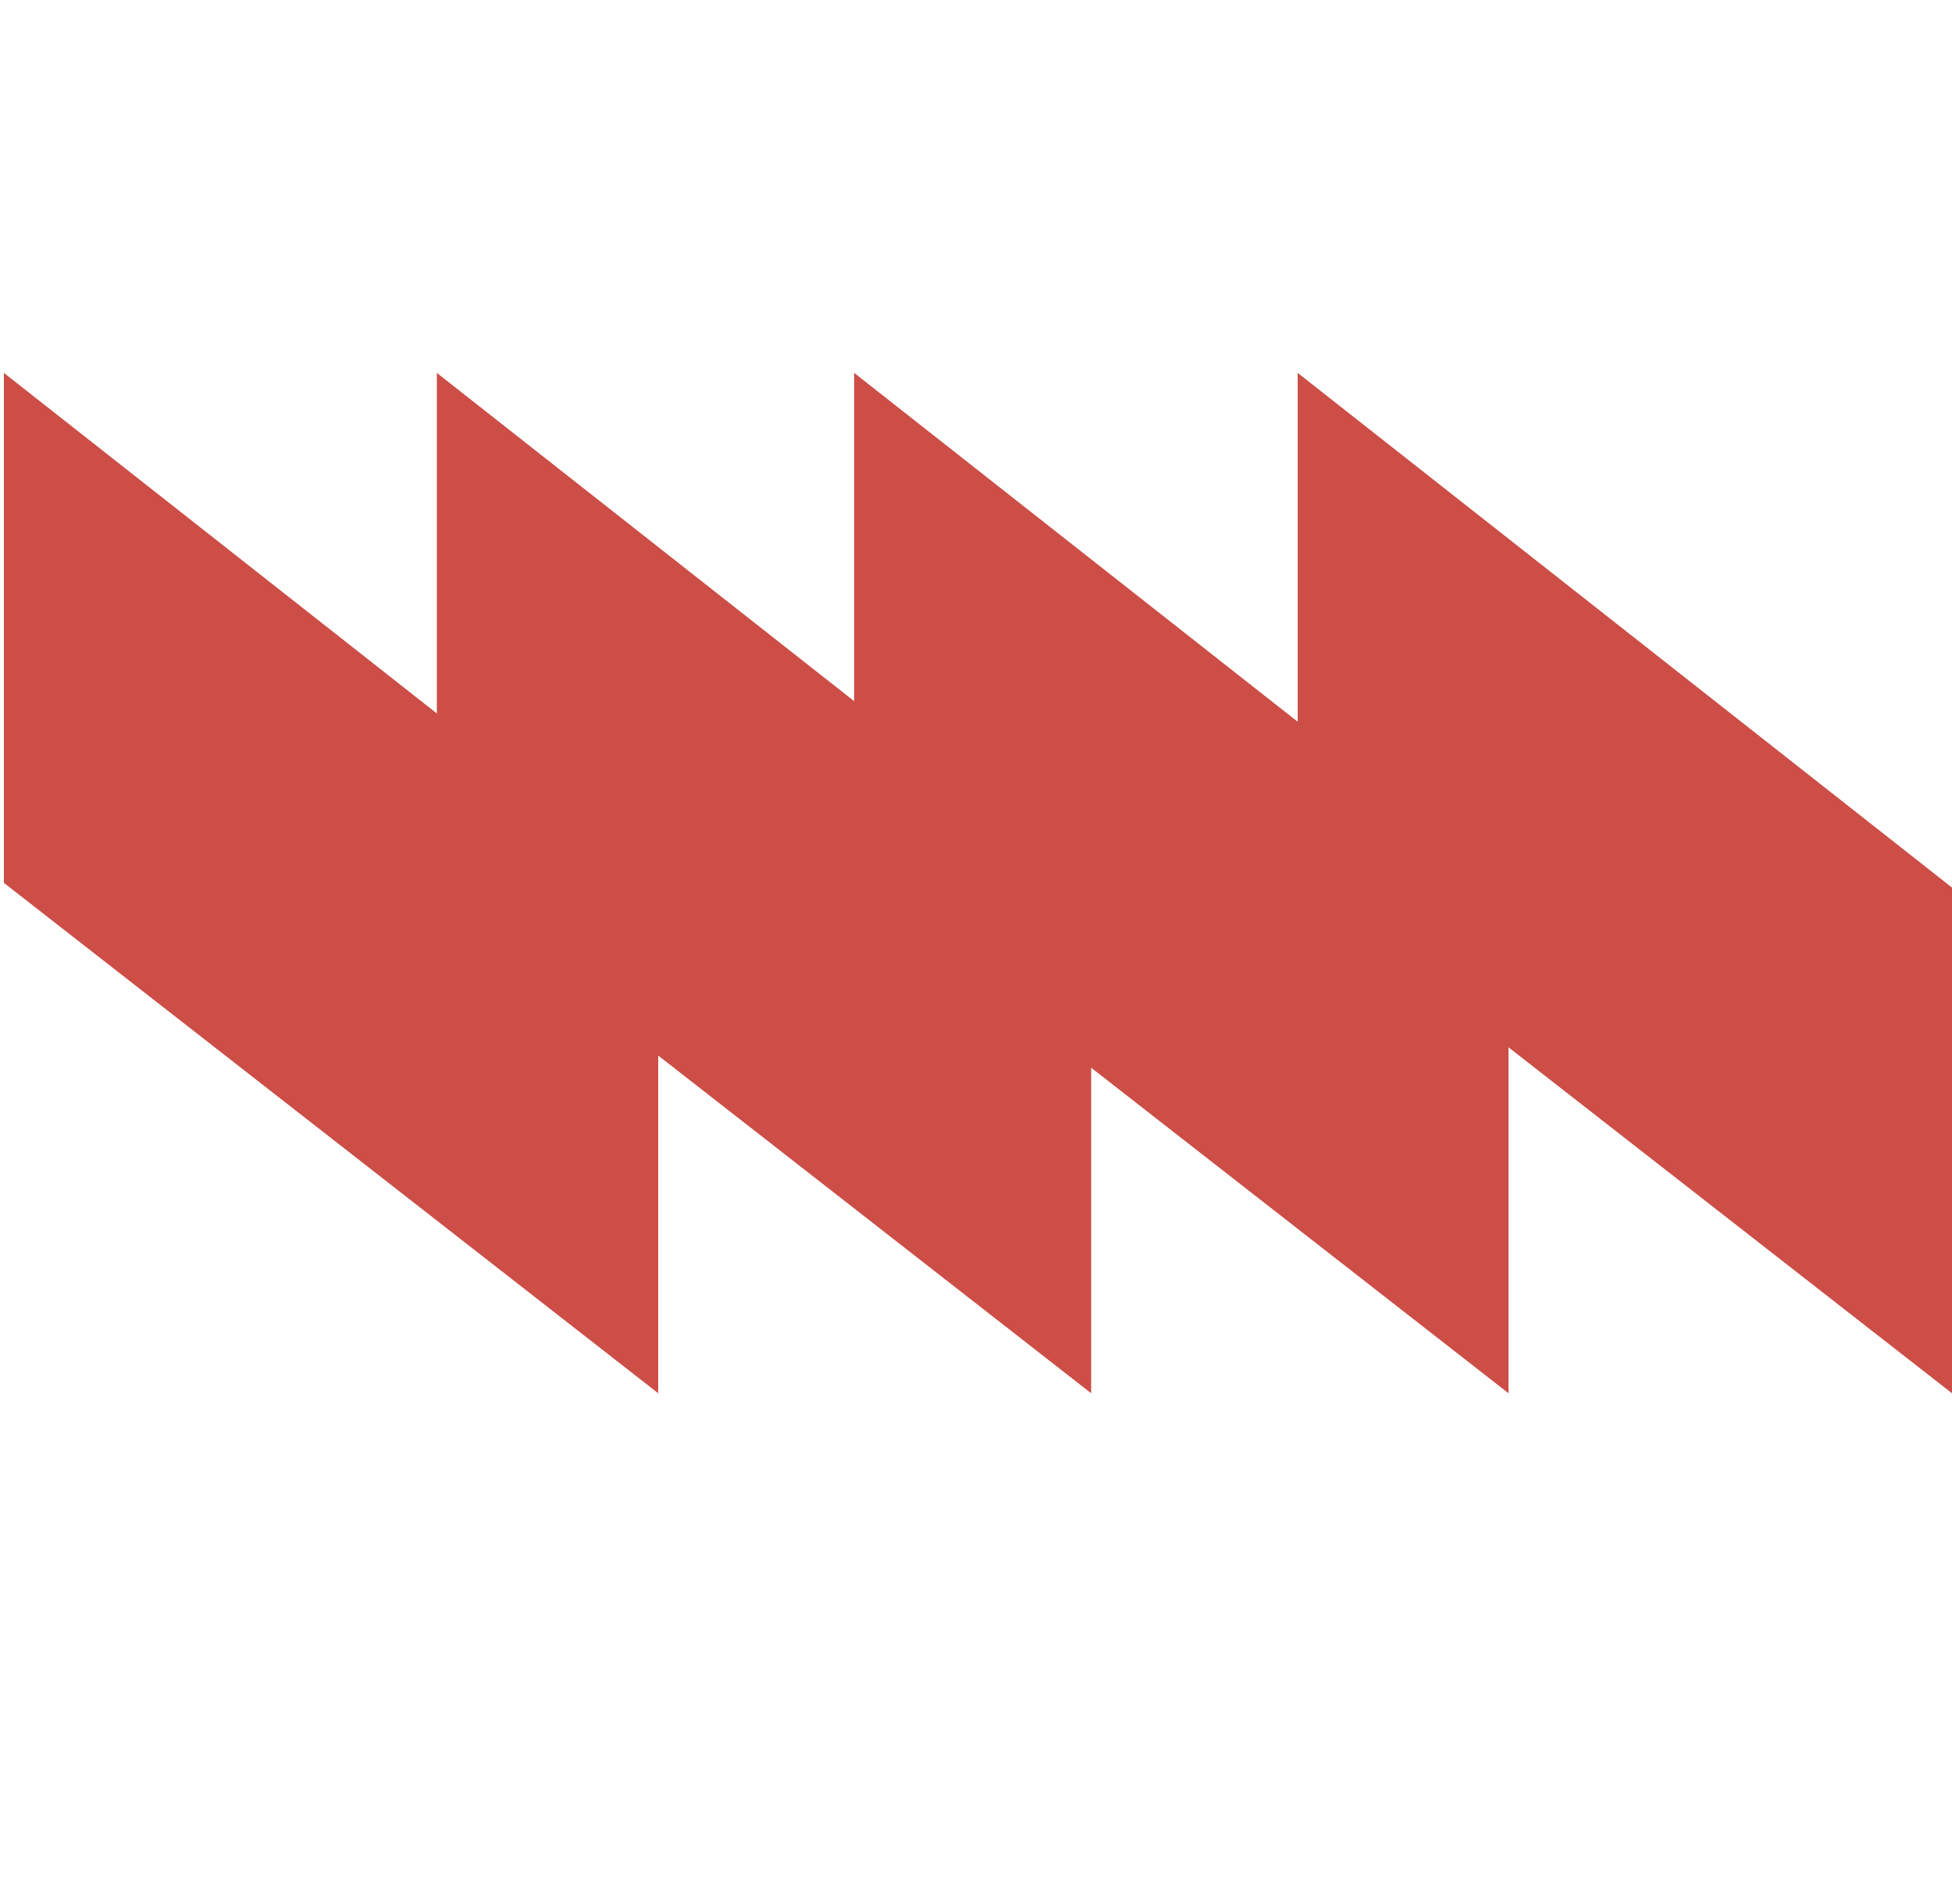
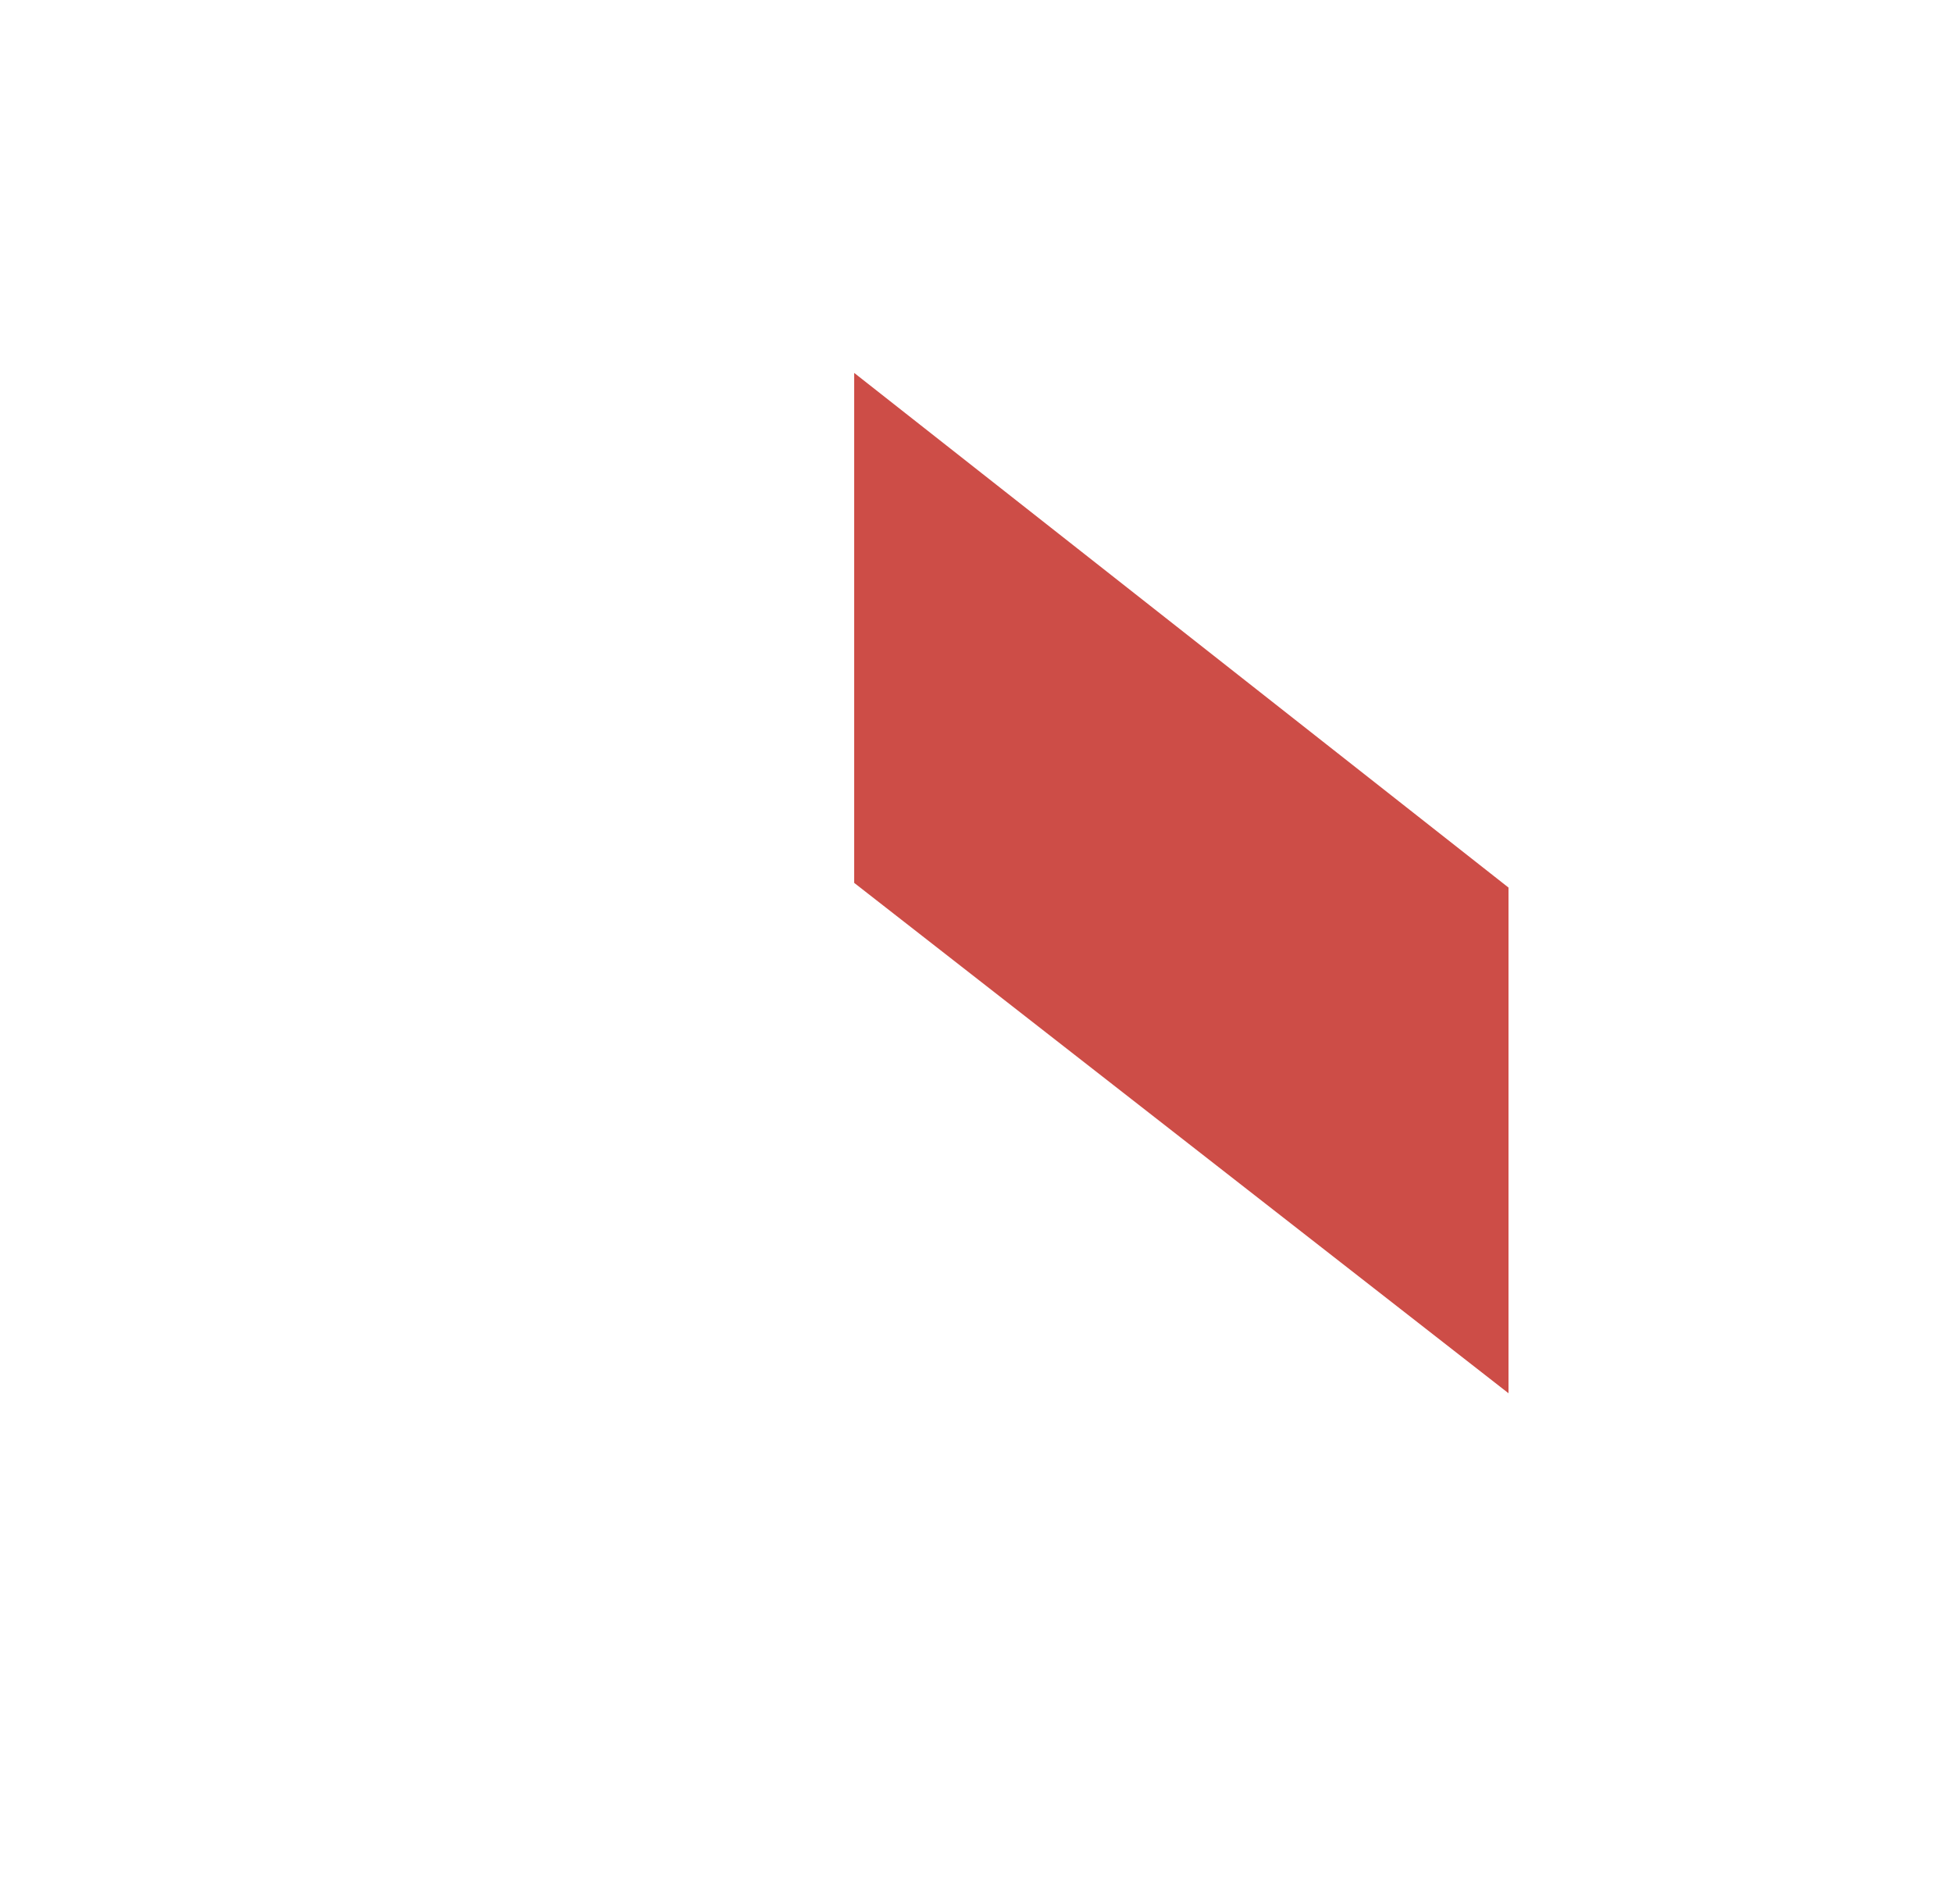
<svg xmlns="http://www.w3.org/2000/svg" id="Layer_1" data-name="Layer 1" version="1.1" viewBox="0 0 500 487.7">
  <defs>
    <style> .cls-1 { fill: #cd4d47; stroke-width: 0px; } </style>
  </defs>
-   <polygon class="cls-1" points="1 95.5 168.6 227.3 168.6 356.8 1 226.1 1 95.5" />
-   <polygon class="cls-1" points="111.9 95.5 279.5 227.3 279.5 356.8 111.9 226.1 111.9 95.5" />
  <polygon class="cls-1" points="218.8 95.5 386.4 227.3 386.4 356.8 218.8 226.1 218.8 95.5" />
-   <polygon class="cls-1" points="332.4 95.5 500 227.3 500 356.8 332.4 226.1 332.4 95.5" />
</svg>